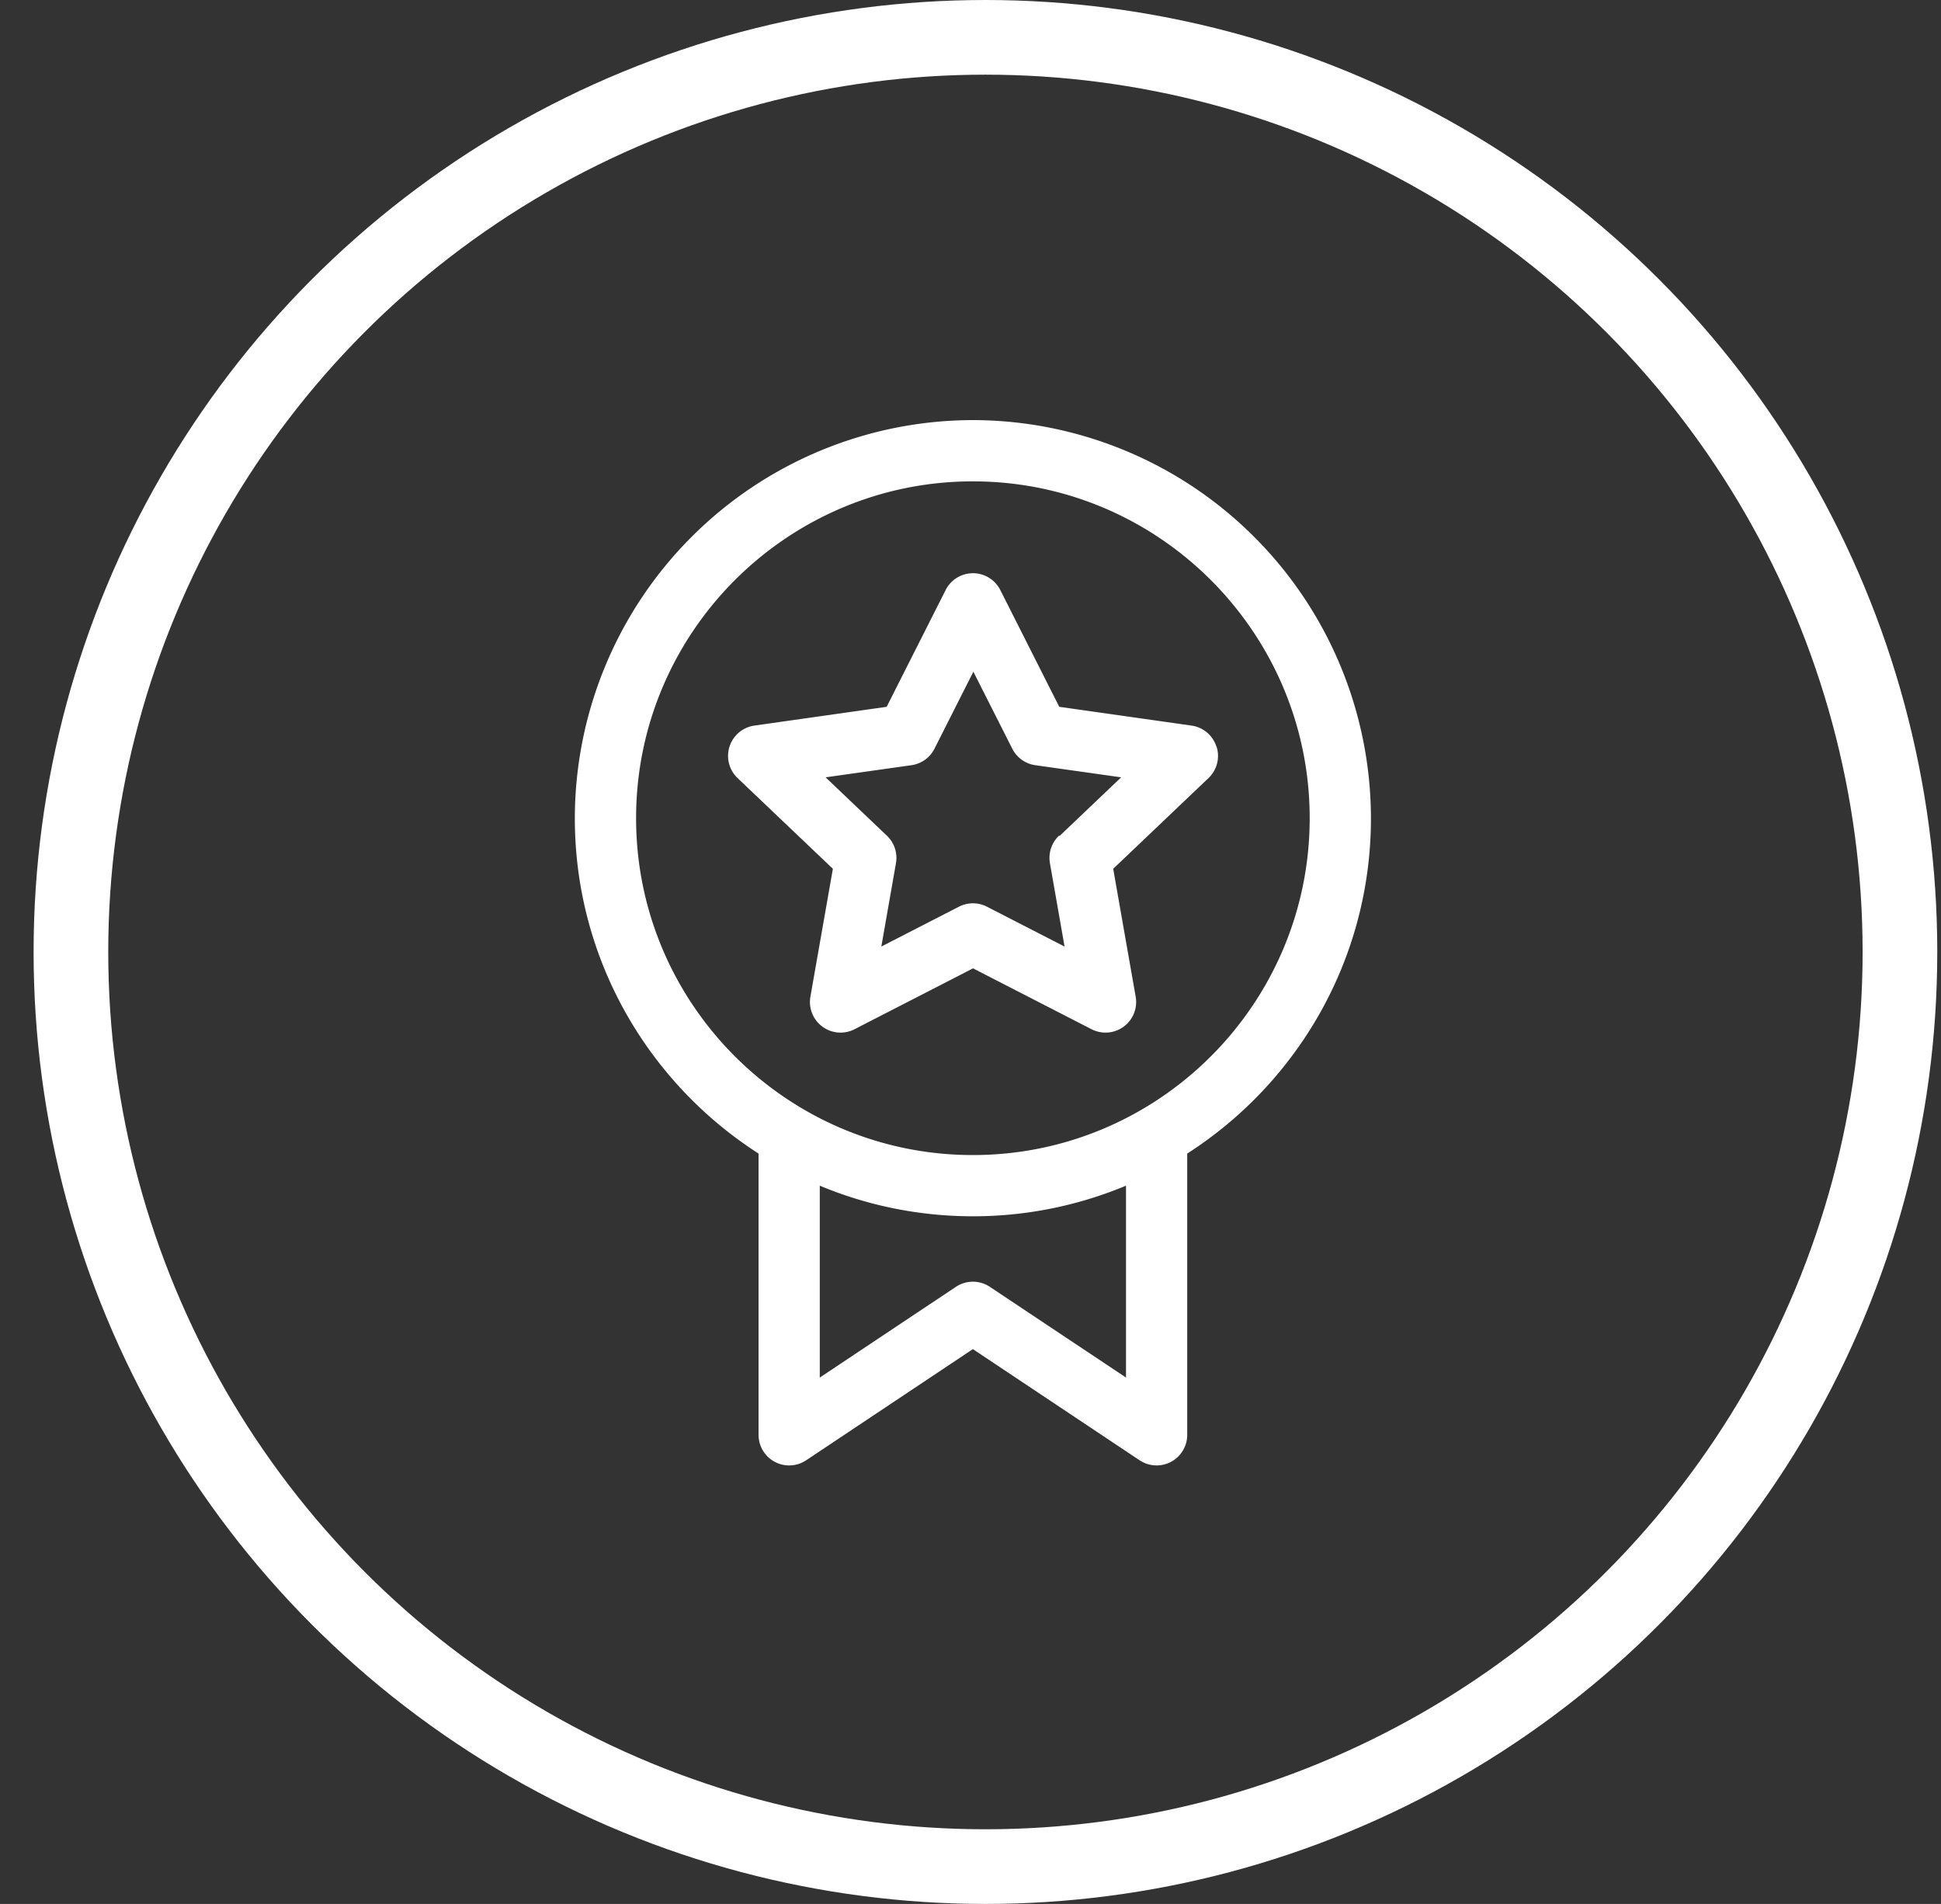
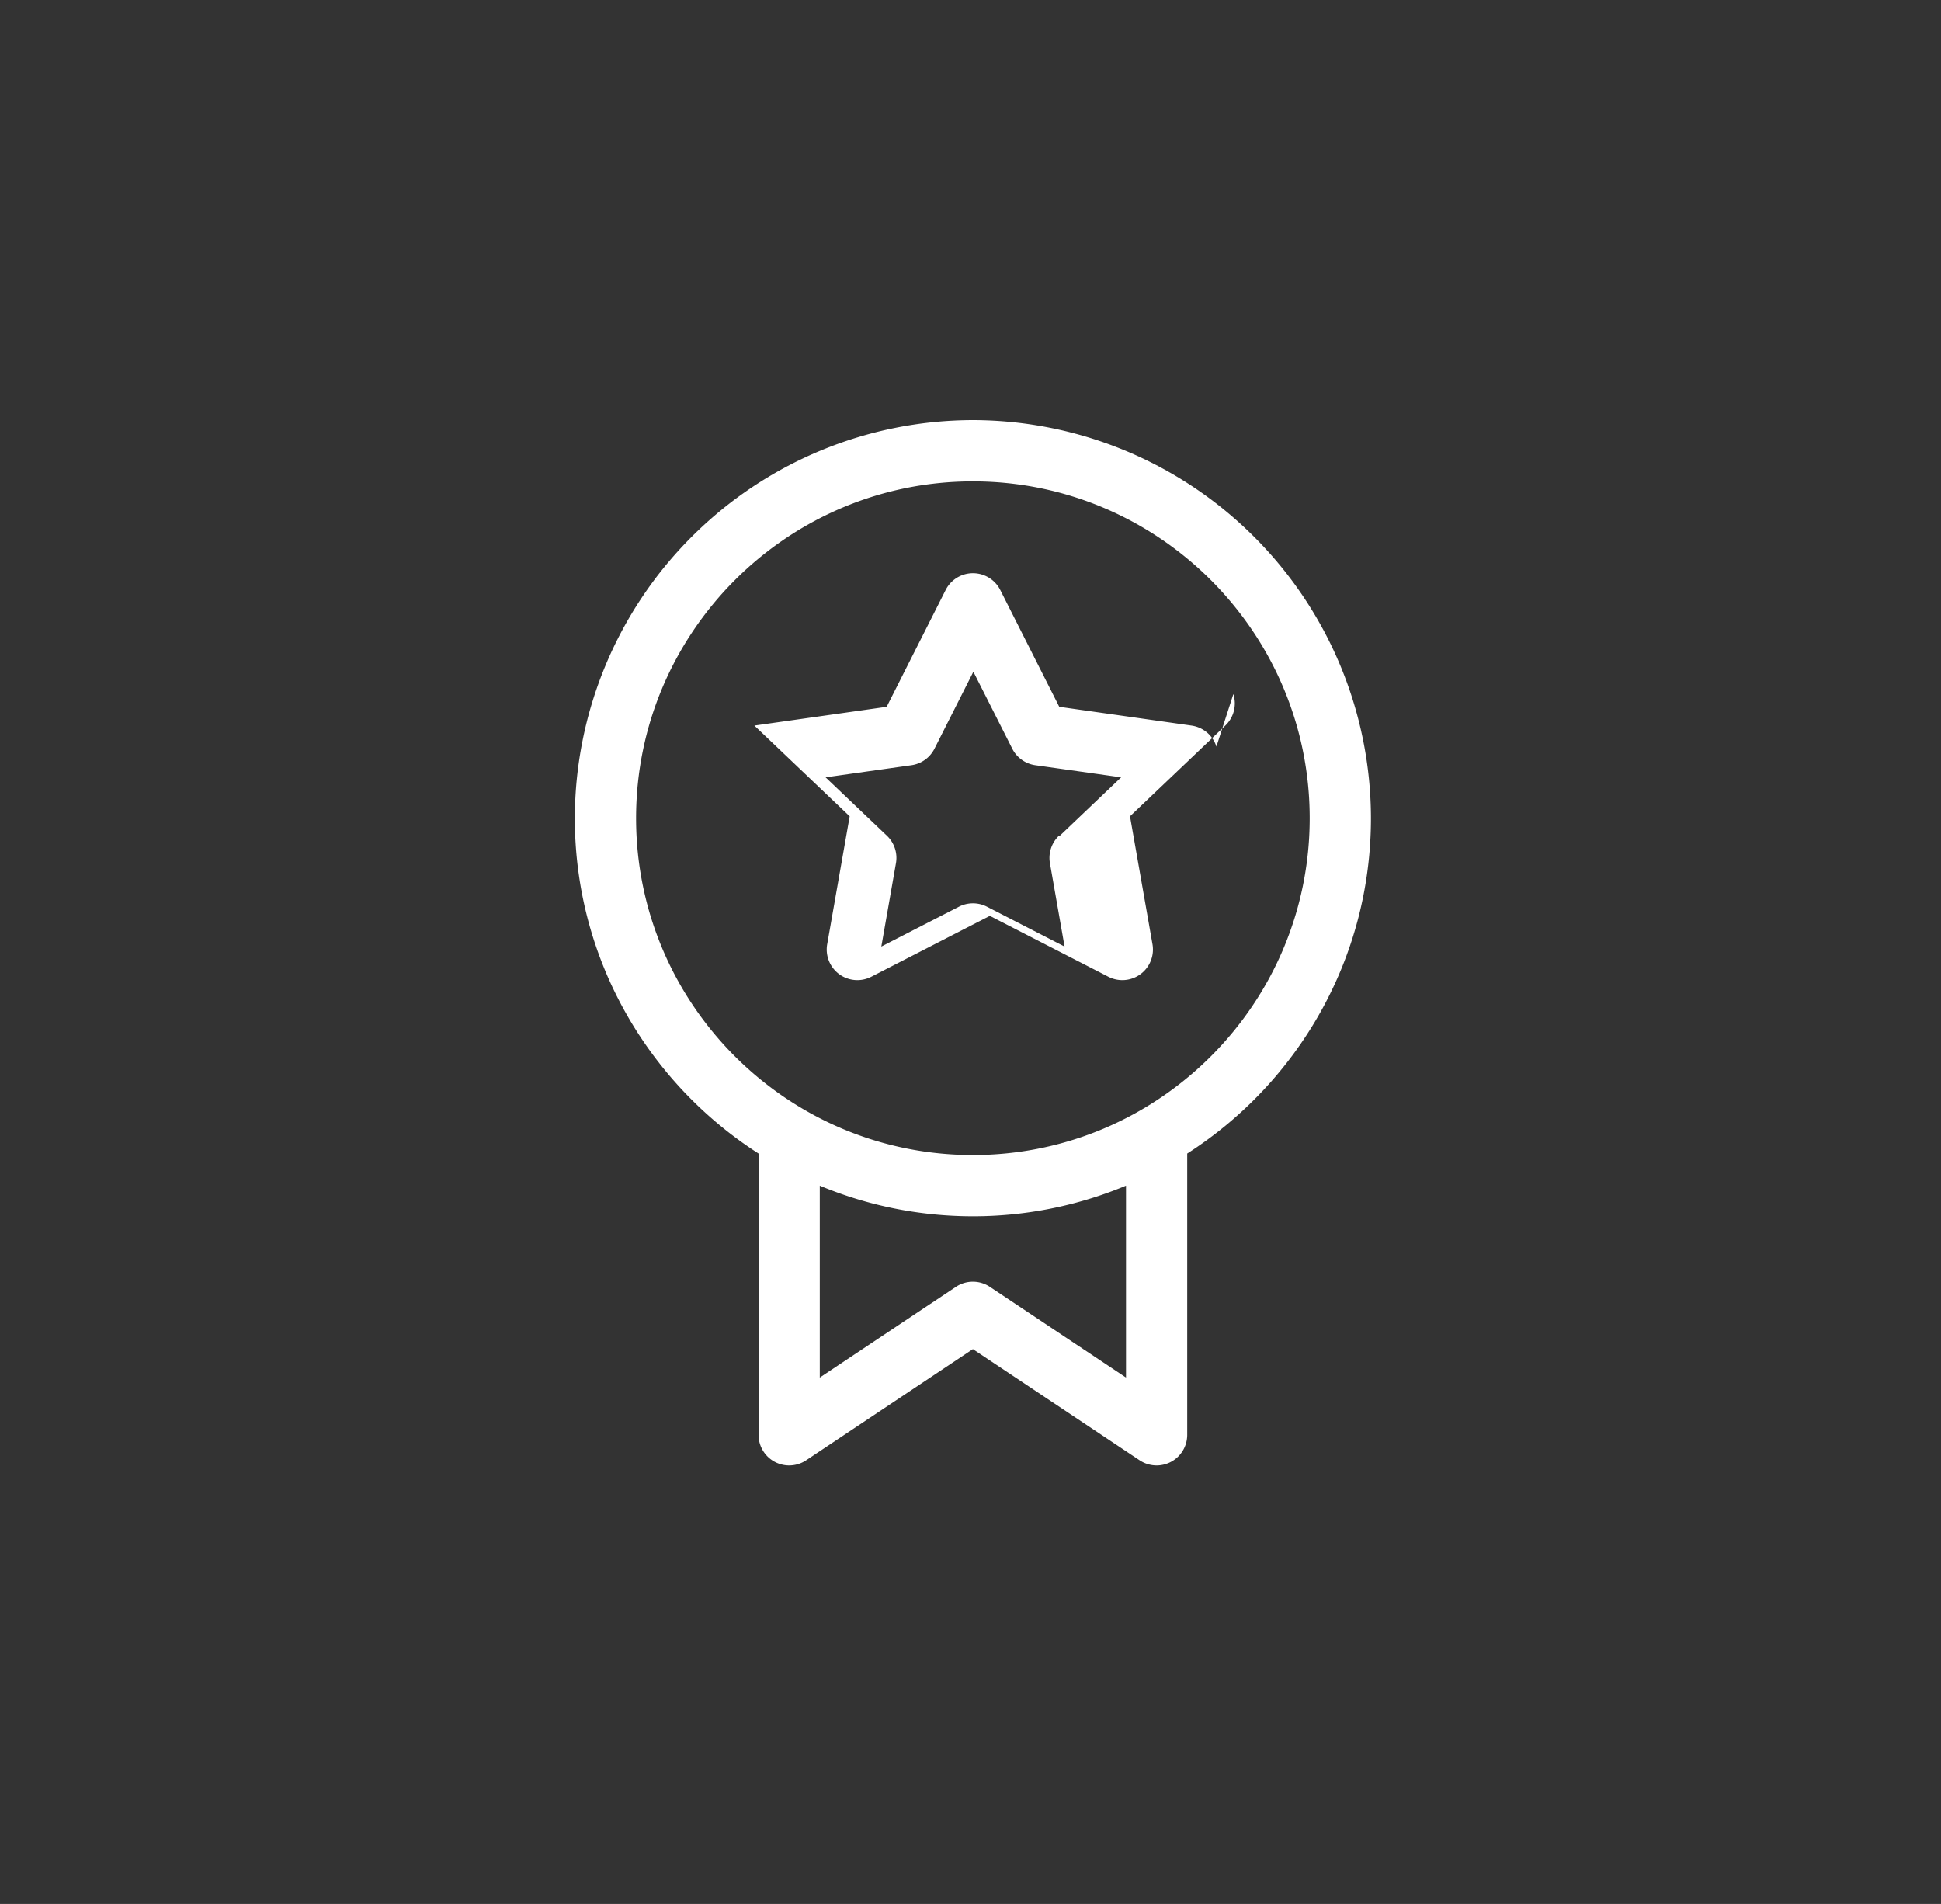
<svg xmlns="http://www.w3.org/2000/svg" width="52" height="51" fill="none" fill-rule="evenodd">
  <rect width="100%" height="100%" fill="#333333" stroke="none" />
-   <circle stroke="#fff" stroke-width="2" cx="26.4" cy="25.5" r="24.5" />
-   <path d="M26.064 11.253A10.68 10.68 0 0 0 15.4 21.917c0 3.768 1.964 7.085 4.922 8.983v7.533a.82.82 0 0 0 1.275.683l4.467-2.978 4.467 2.978a.82.82 0 0 0 1.275-.683V30.9c2.958-1.897 4.922-5.215 4.922-8.983a10.68 10.68 0 0 0-10.664-10.664zM30.166 36.9l-3.647-2.43a.82.82 0 0 0-.91 0l-3.647 2.43v-5.14c1.263.528 2.65.82 4.102.82a10.62 10.62 0 0 0 4.102-.82v5.14zm-4.102-5.96c-4.976 0-9.023-4.048-9.023-9.023s4.048-9.023 9.023-9.023 9.023 4.048 9.023 9.023-4.048 9.023-9.023 9.023zm6.524-10.942a.82.82 0 0 0-.666-.562l-3.544-.503-1.58-3.128a.82.82 0 0 0-1.464 0l-1.58 3.128-3.544.503a.82.82 0 0 0-.45 1.406l2.553 2.43-.602 3.425a.82.82 0 0 0 1.183.872l3.174-1.63 3.174 1.63a.82.82 0 0 0 1.183-.872l-.602-3.425 2.553-2.43a.82.82 0 0 0 .216-.844zm-4.218 2.388a.82.82 0 0 0-.242.736l.392 2.233-2.08-1.068a.82.82 0 0 0-.749 0l-2.08 1.068.392-2.233a.82.82 0 0 0-.242-.736l-1.643-1.564 2.3-.325a.82.82 0 0 0 .617-.442l1.042-2.062 1.042 2.062a.82.82 0 0 0 .617.442l2.3.325-1.643 1.564z" fill="#fff" fill-rule="nonzero" />
+   <path d="M26.064 11.253A10.68 10.68 0 0 0 15.4 21.917c0 3.768 1.964 7.085 4.922 8.983v7.533a.82.82 0 0 0 1.275.683l4.467-2.978 4.467 2.978a.82.82 0 0 0 1.275-.683V30.9c2.958-1.897 4.922-5.215 4.922-8.983a10.68 10.68 0 0 0-10.664-10.664zM30.166 36.9l-3.647-2.43a.82.82 0 0 0-.91 0l-3.647 2.43v-5.14c1.263.528 2.65.82 4.102.82a10.62 10.62 0 0 0 4.102-.82v5.14zm-4.102-5.96c-4.976 0-9.023-4.048-9.023-9.023s4.048-9.023 9.023-9.023 9.023 4.048 9.023 9.023-4.048 9.023-9.023 9.023zm6.524-10.942a.82.82 0 0 0-.666-.562l-3.544-.503-1.58-3.128a.82.82 0 0 0-1.464 0l-1.58 3.128-3.544.503l2.553 2.43-.602 3.425a.82.82 0 0 0 1.183.872l3.174-1.63 3.174 1.63a.82.82 0 0 0 1.183-.872l-.602-3.425 2.553-2.43a.82.82 0 0 0 .216-.844zm-4.218 2.388a.82.82 0 0 0-.242.736l.392 2.233-2.08-1.068a.82.82 0 0 0-.749 0l-2.08 1.068.392-2.233a.82.82 0 0 0-.242-.736l-1.643-1.564 2.3-.325a.82.82 0 0 0 .617-.442l1.042-2.062 1.042 2.062a.82.82 0 0 0 .617.442l2.3.325-1.643 1.564z" fill="#fff" fill-rule="nonzero" />
</svg>